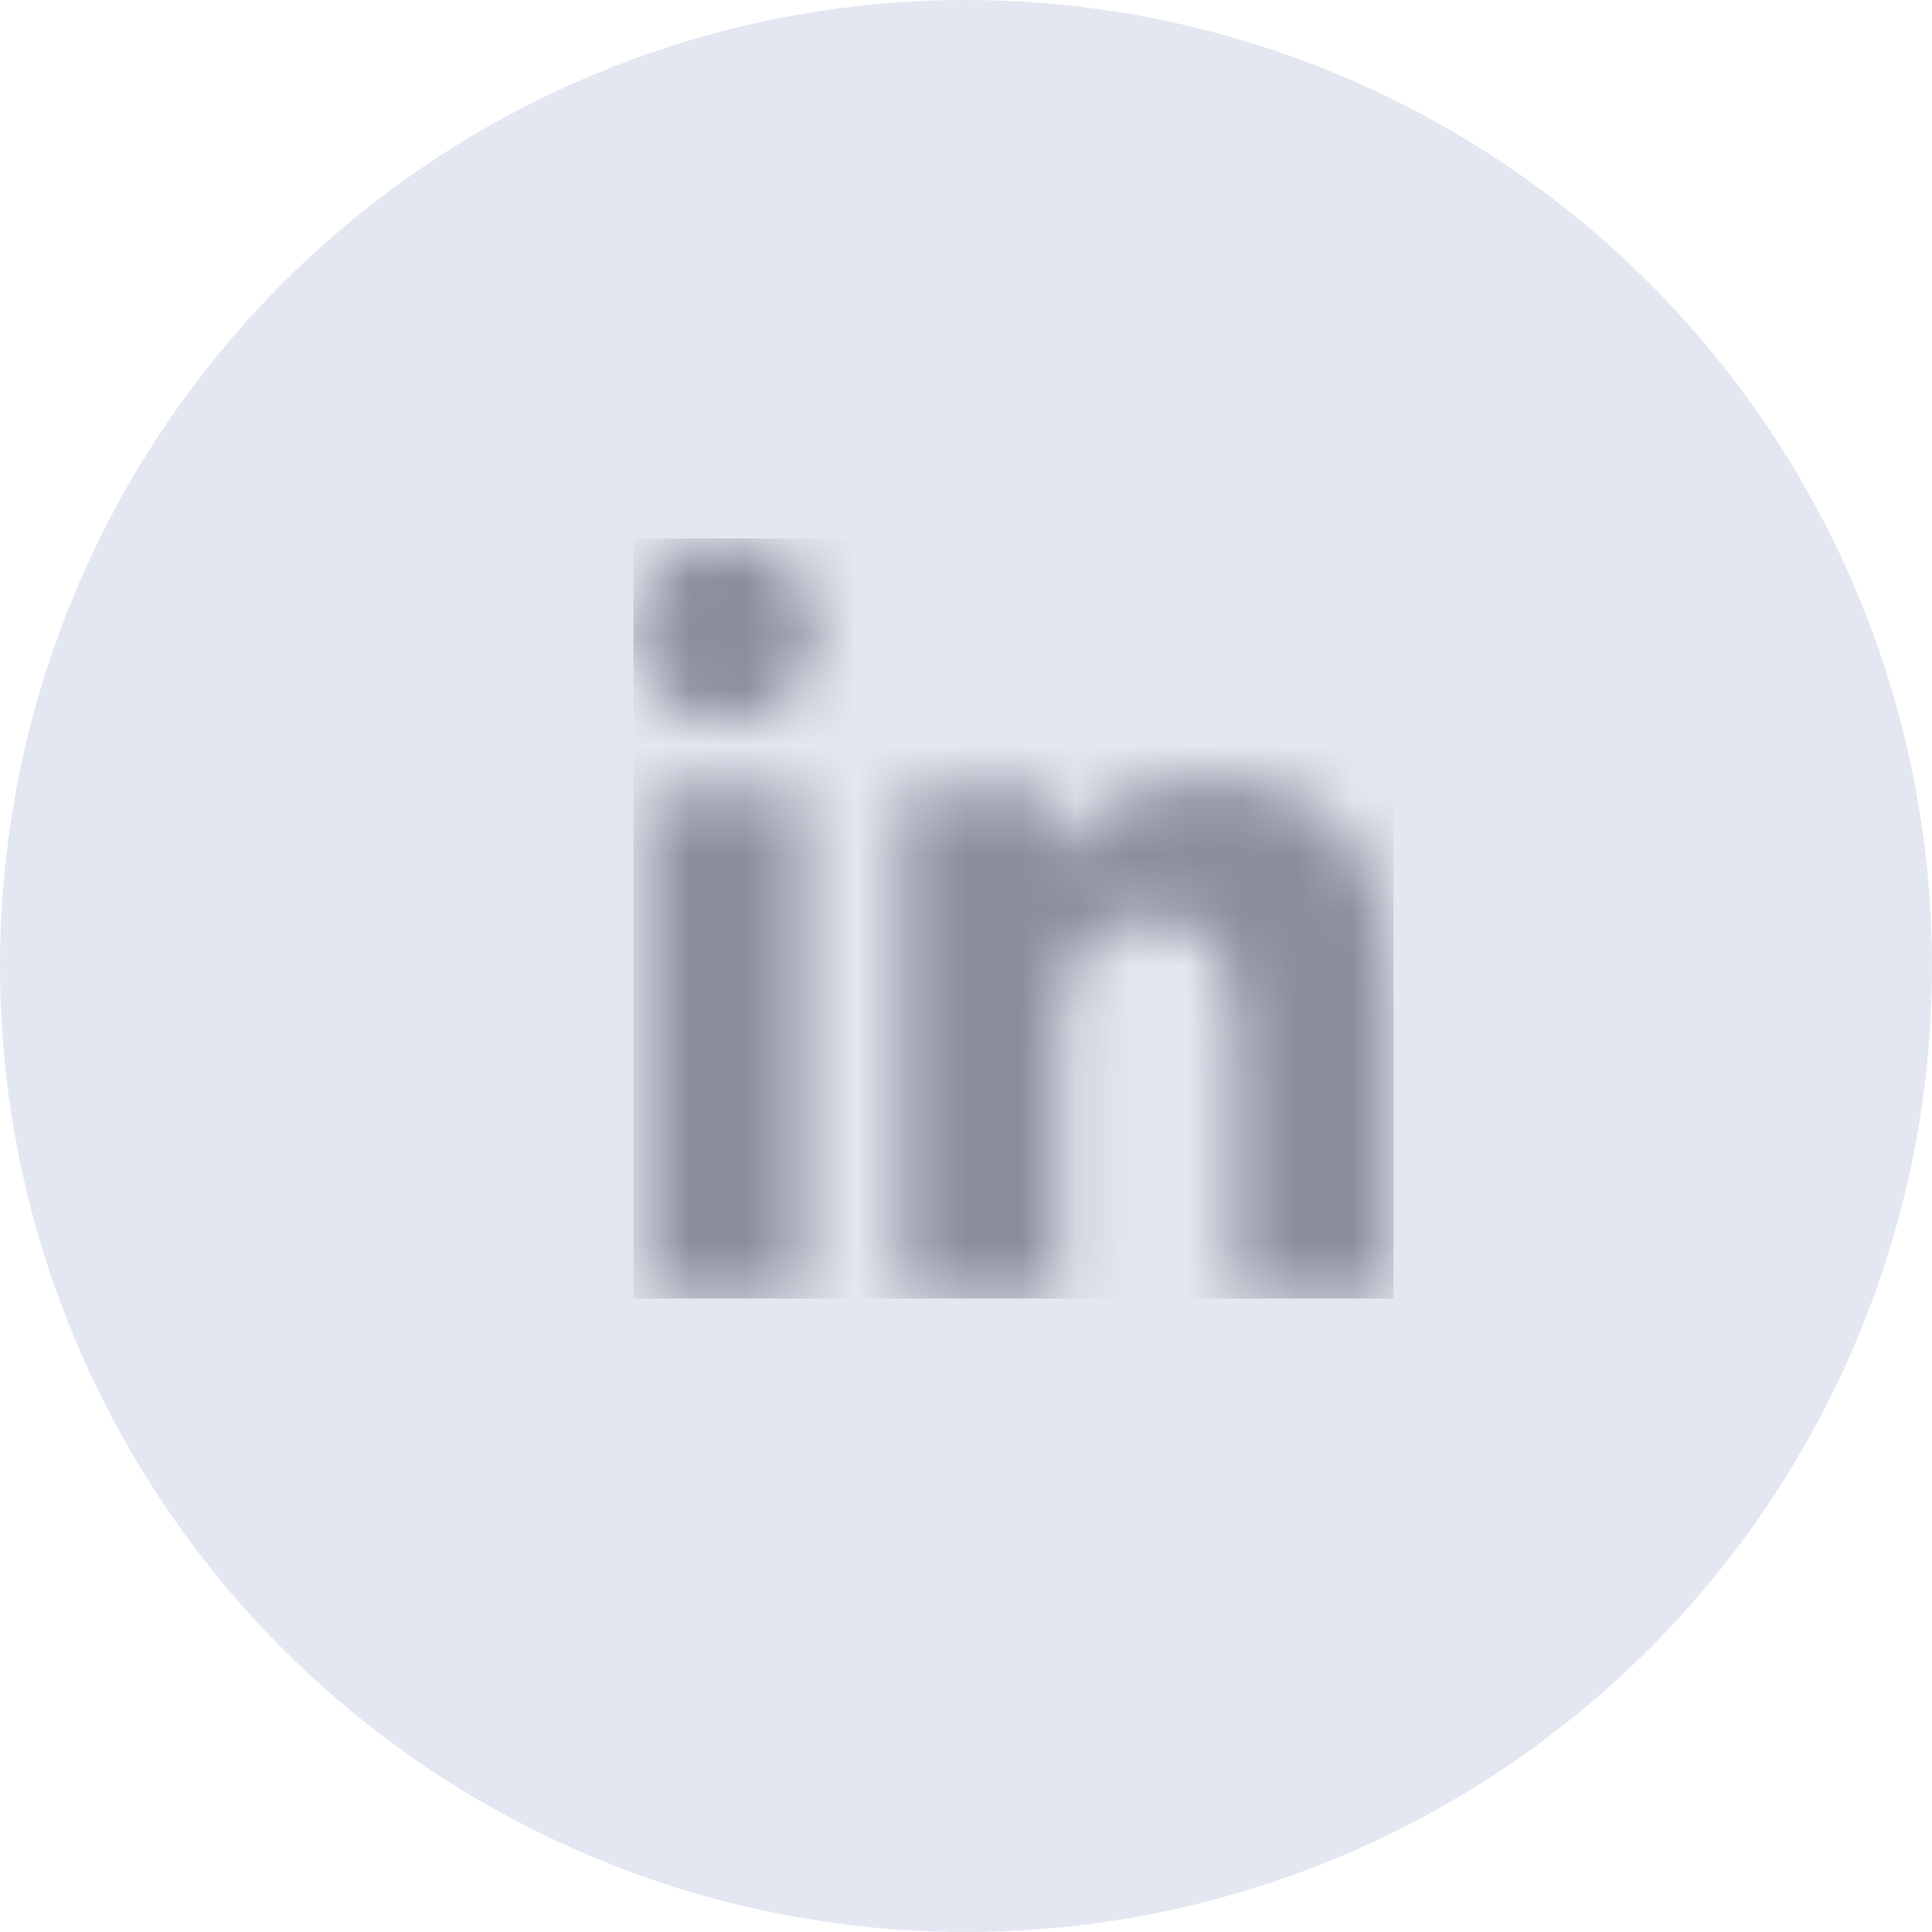
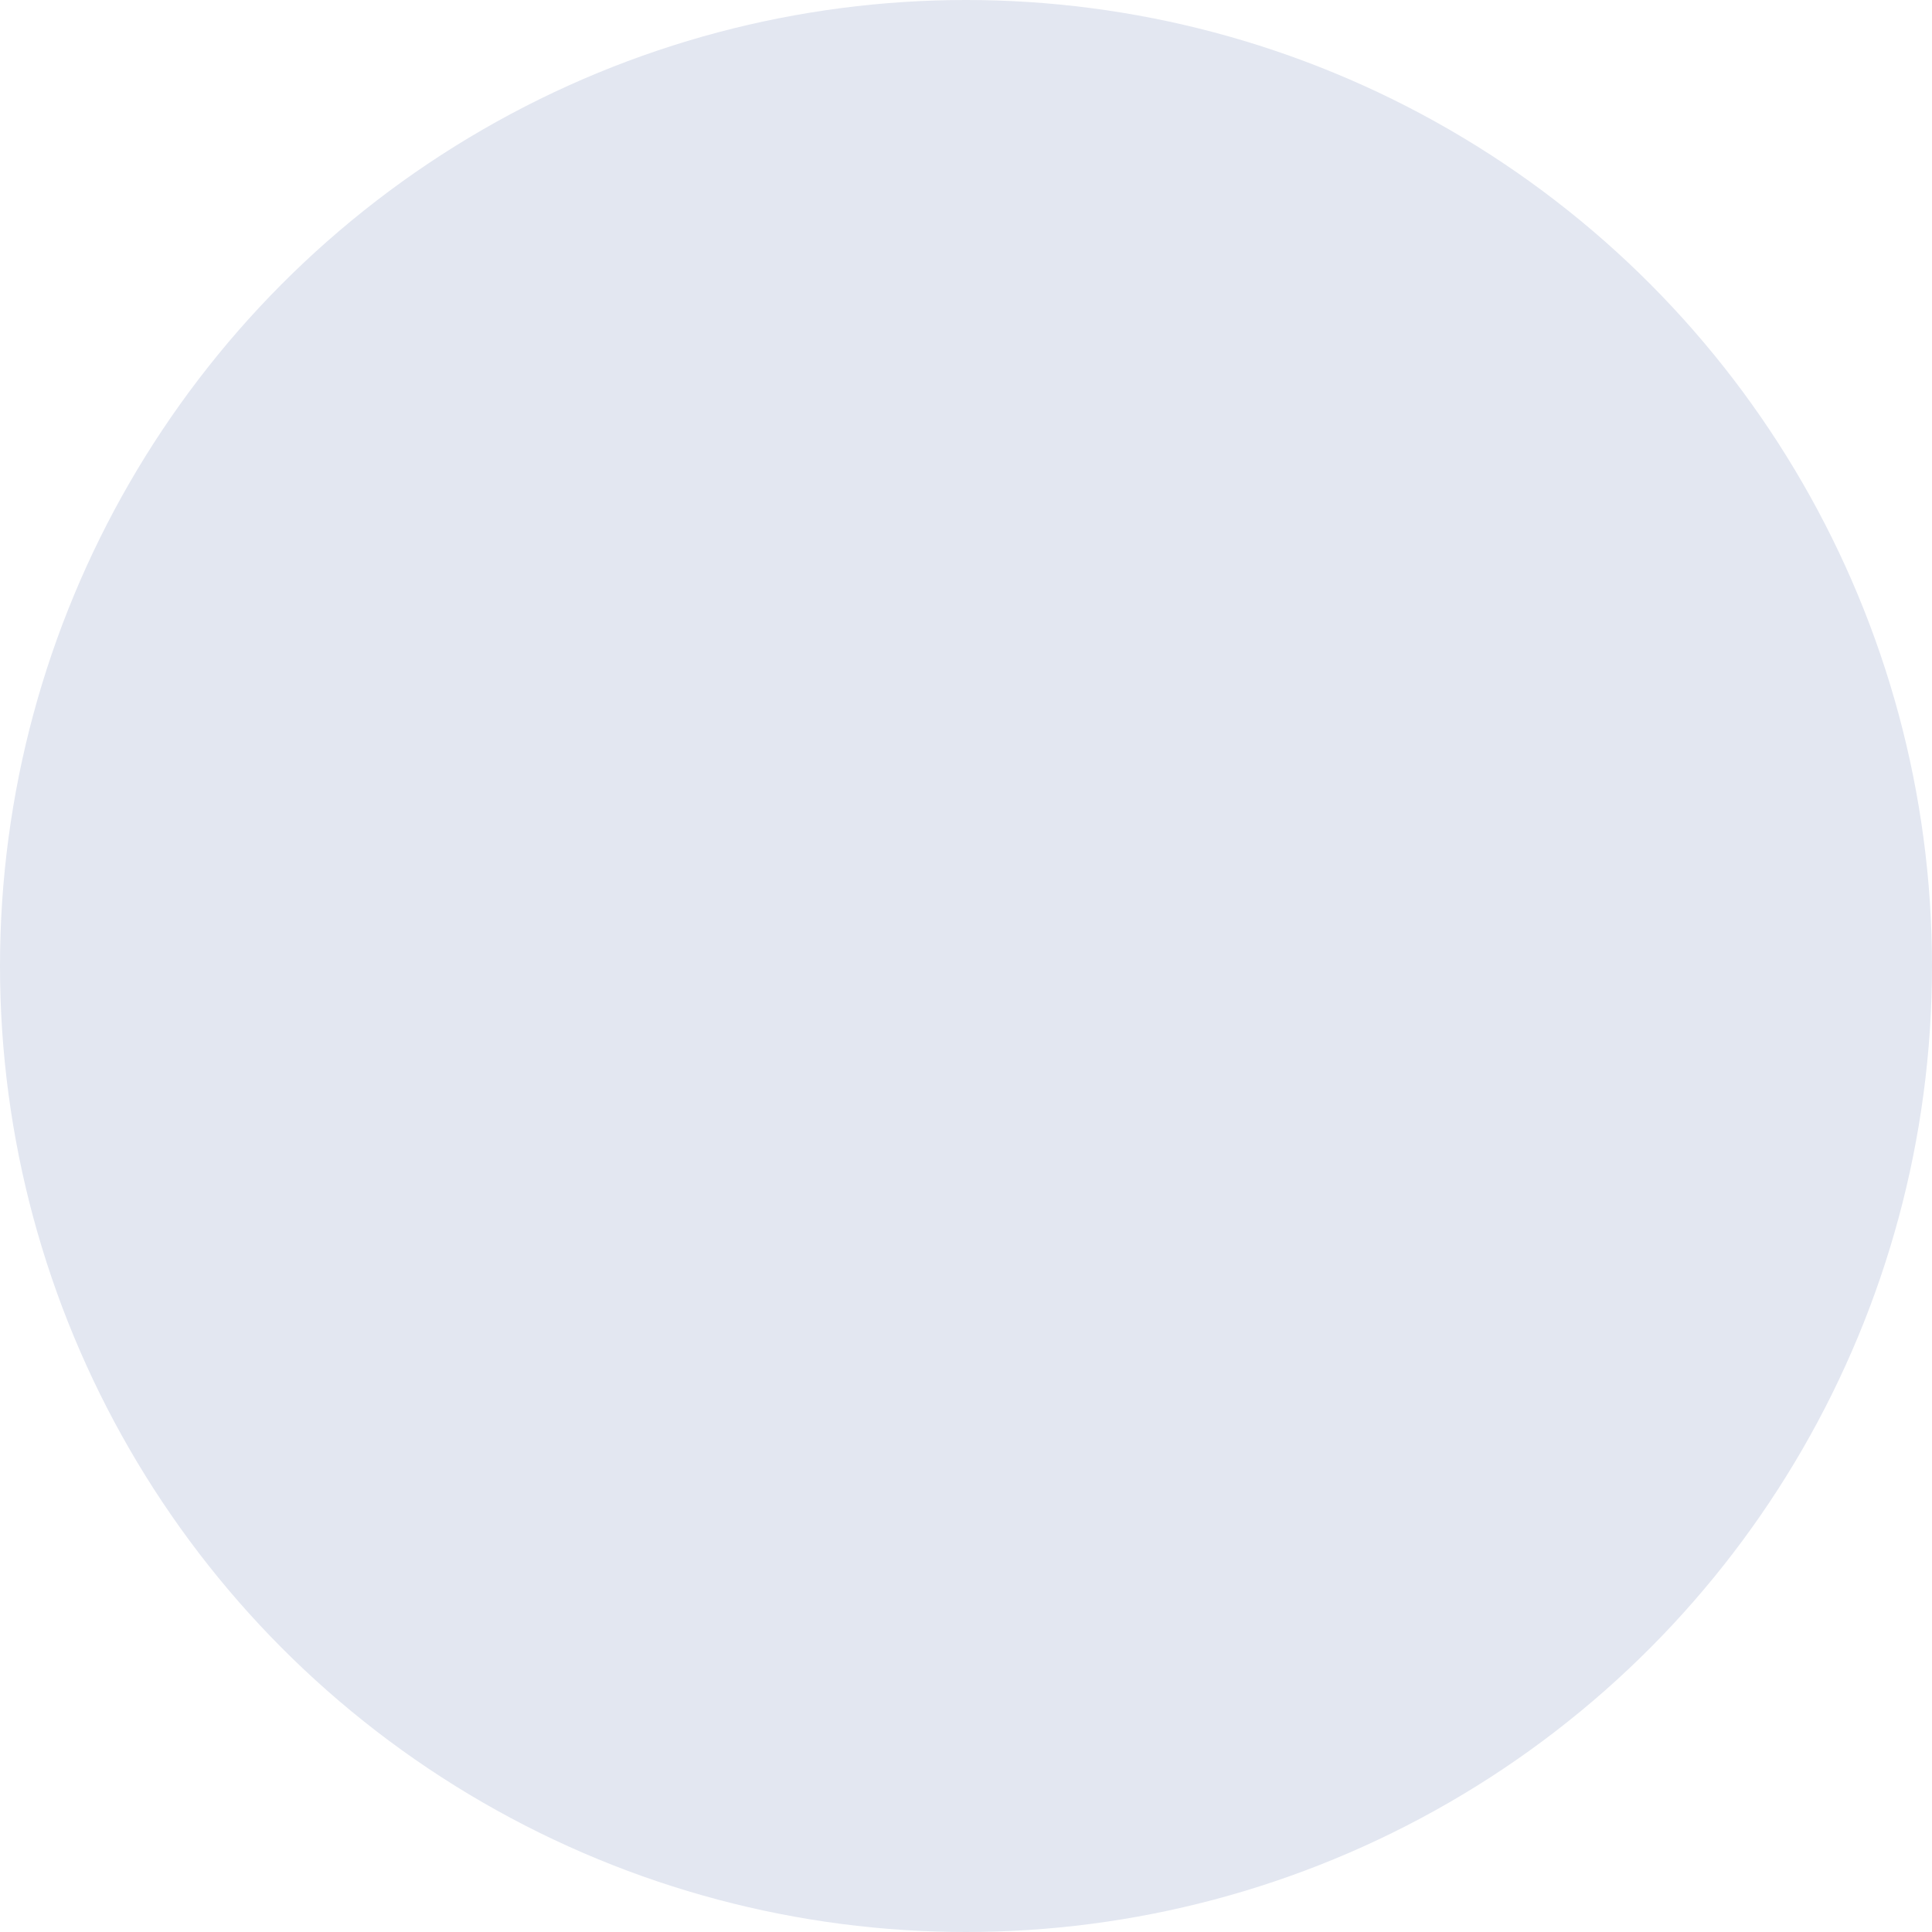
<svg xmlns="http://www.w3.org/2000/svg" xmlns:xlink="http://www.w3.org/1999/xlink" width="35px" height="35px" viewBox="0 0 35 35" version="1.1">
  <title>LinkedIn</title>
  <defs>
    <path d="M3.552,14.509 L0.702,14.509 L0.702,5.336 L3.552,5.336 L3.552,14.509 Z M2.125,4.085 C1.215,4.085 0.475,3.33 0.475,2.419 C0.475,1.509 1.215,0.769 2.125,0.769 C3.036,0.769 3.775,1.509 3.775,2.419 C3.775,3.33 3.036,4.085 2.125,4.085 Z M14.215,14.509 L11.372,14.509 L11.372,10.044 C11.372,8.98 11.351,7.615 9.891,7.615 C8.41,7.615 8.183,8.771 8.183,9.967 L8.183,14.509 L5.336,14.509 L5.336,5.336 L8.069,5.336 L8.069,6.587 L8.109,6.587 C8.489,5.867 9.419,5.106 10.805,5.106 C13.688,5.106 14.218,7.004 14.218,9.47 L14.218,14.509 L14.215,14.509 Z" id="path-1" />
  </defs>
  <g id="Page-1" stroke="none" stroke-width="1" fill="none" fill-rule="evenodd">
    <g id="LinkedIn" transform="translate(-0, 0)">
      <circle id="Oval" fill="#E3E7F1" cx="17.5" cy="17.5" r="17.5" />
      <g id="linkedin" transform="translate(11, 9)">
        <mask id="mask-2" fill="white">
          <use xlink:href="#path-1" />
        </mask>
        <g id="path-1" />
        <g id="🎨-color" mask="url(#mask-2)" fill="#8A8E9B" fill-rule="nonzero">
          <g transform="translate(0.475, 0.754)" id="Green">
-             <rect x="0" y="0" width="13.77" height="13.77" />
-           </g>
+             </g>
        </g>
      </g>
    </g>
  </g>
</svg>